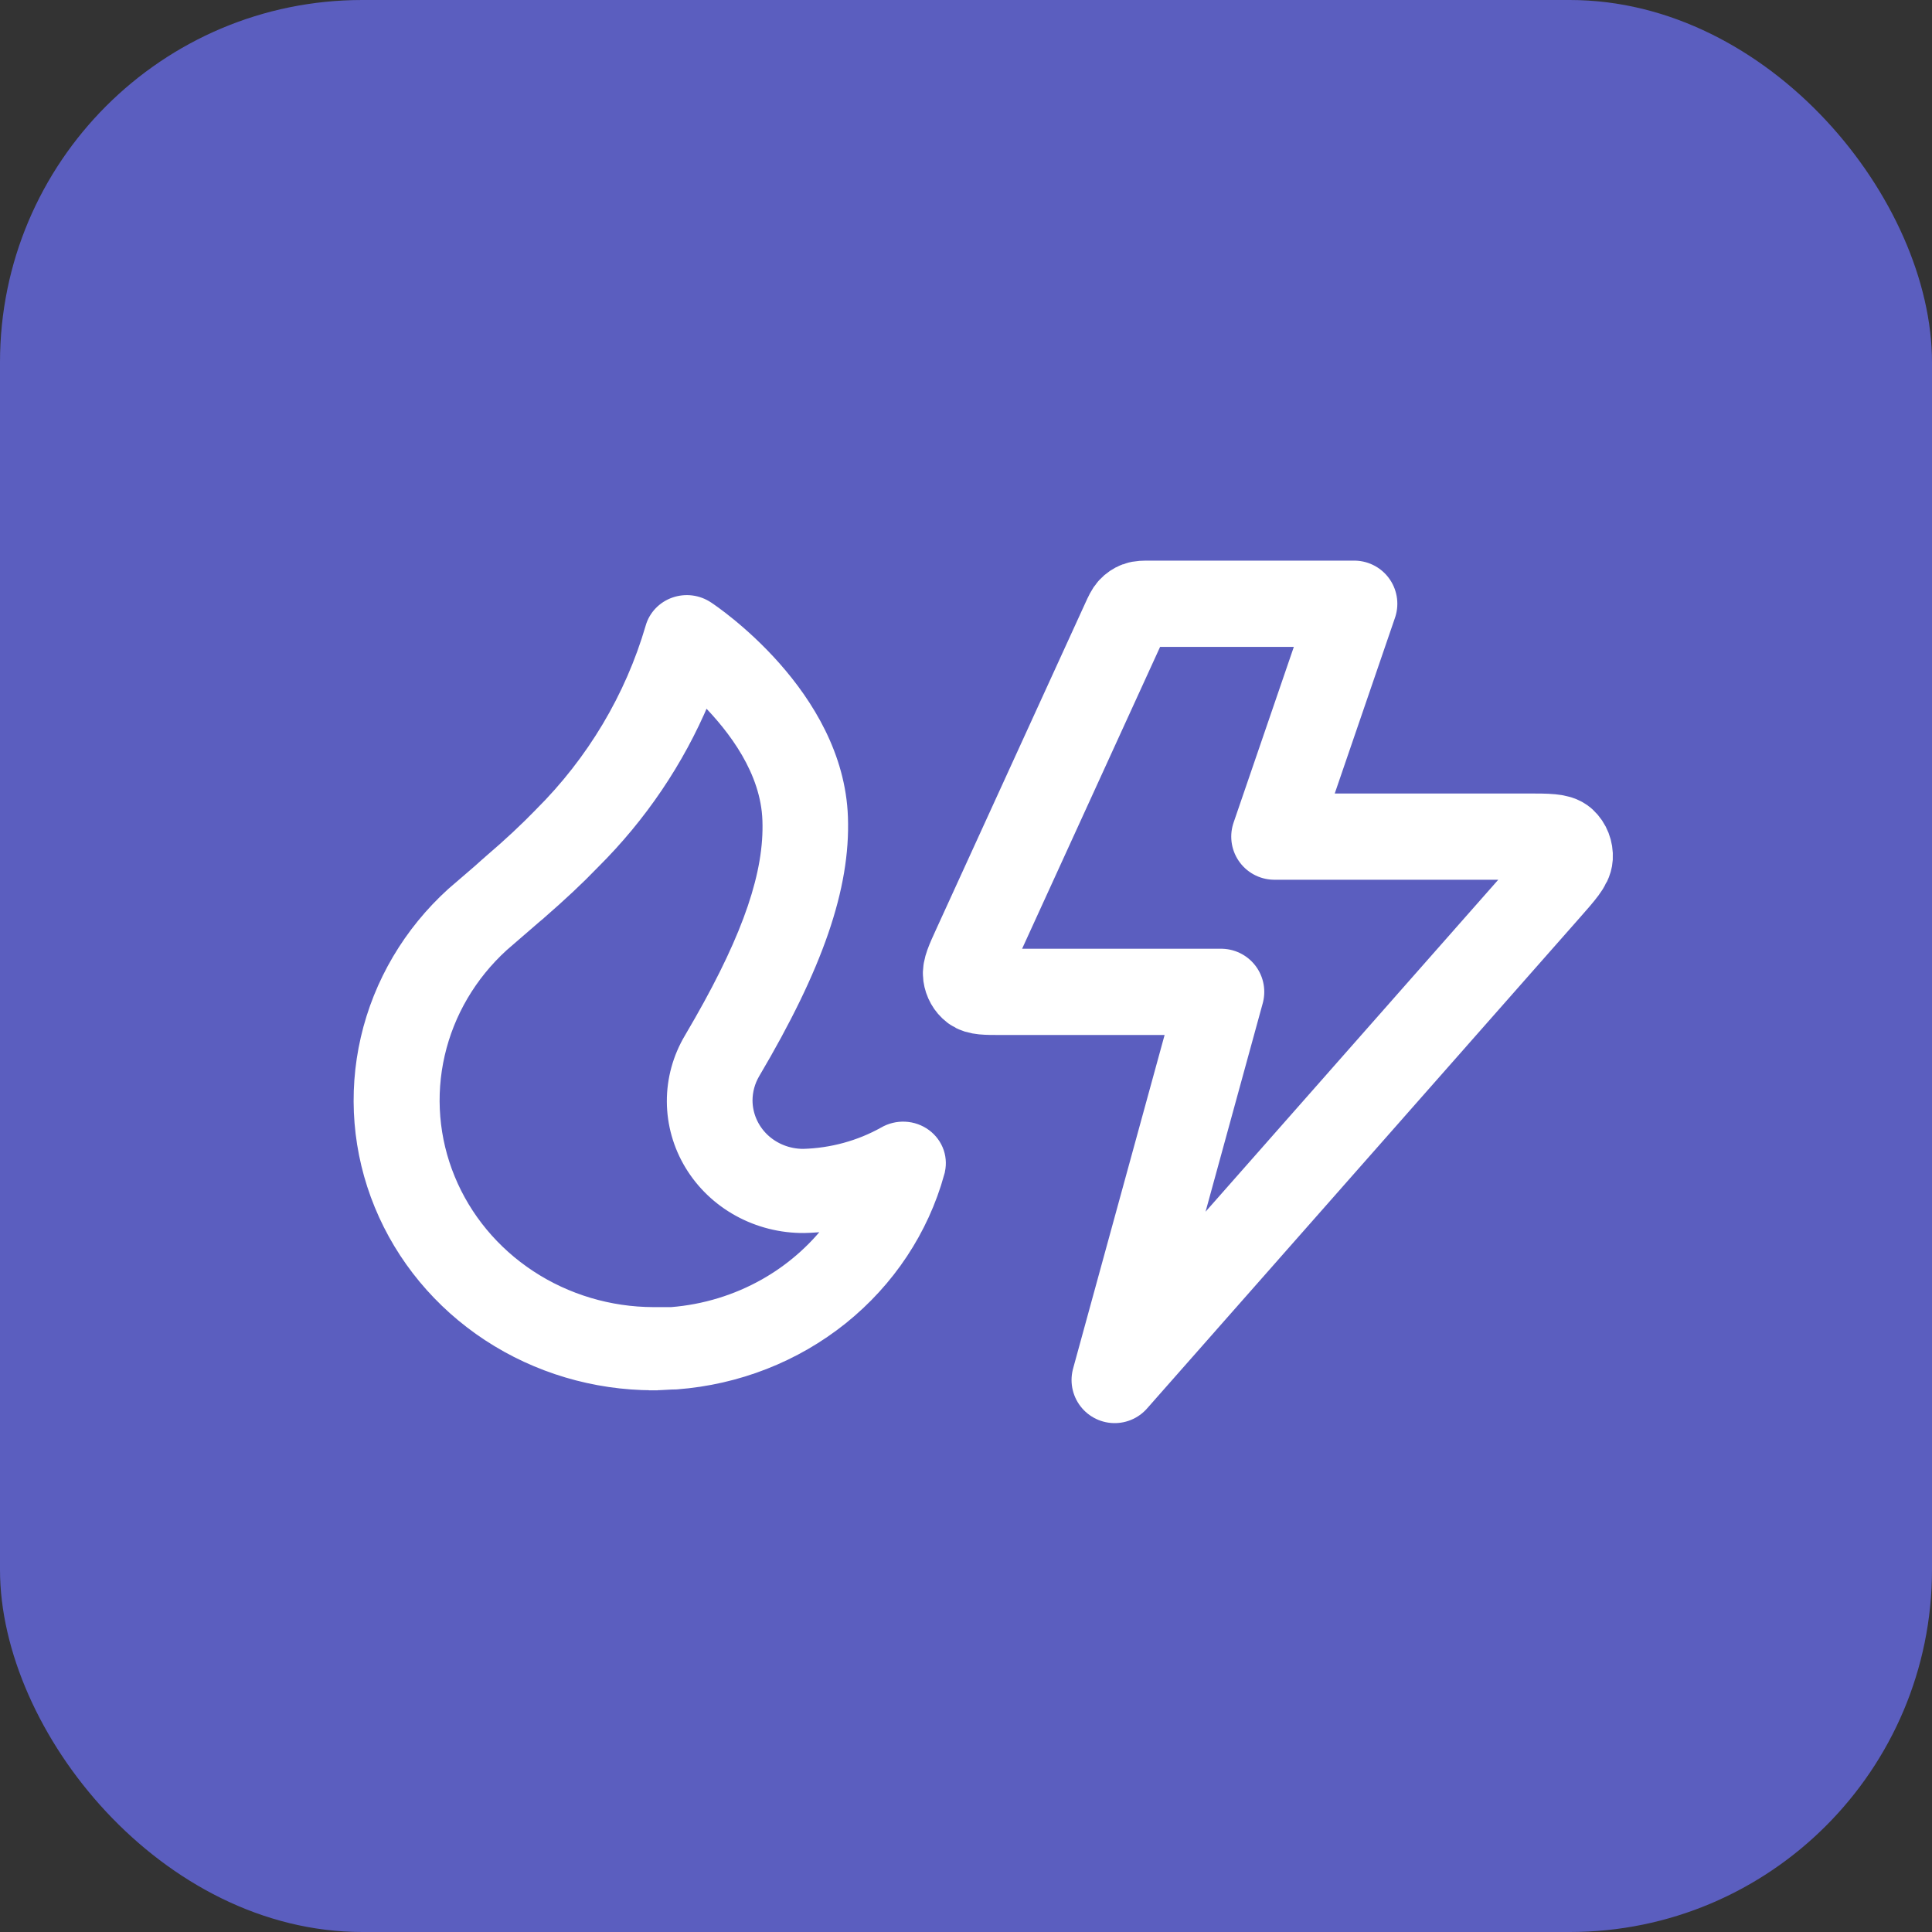
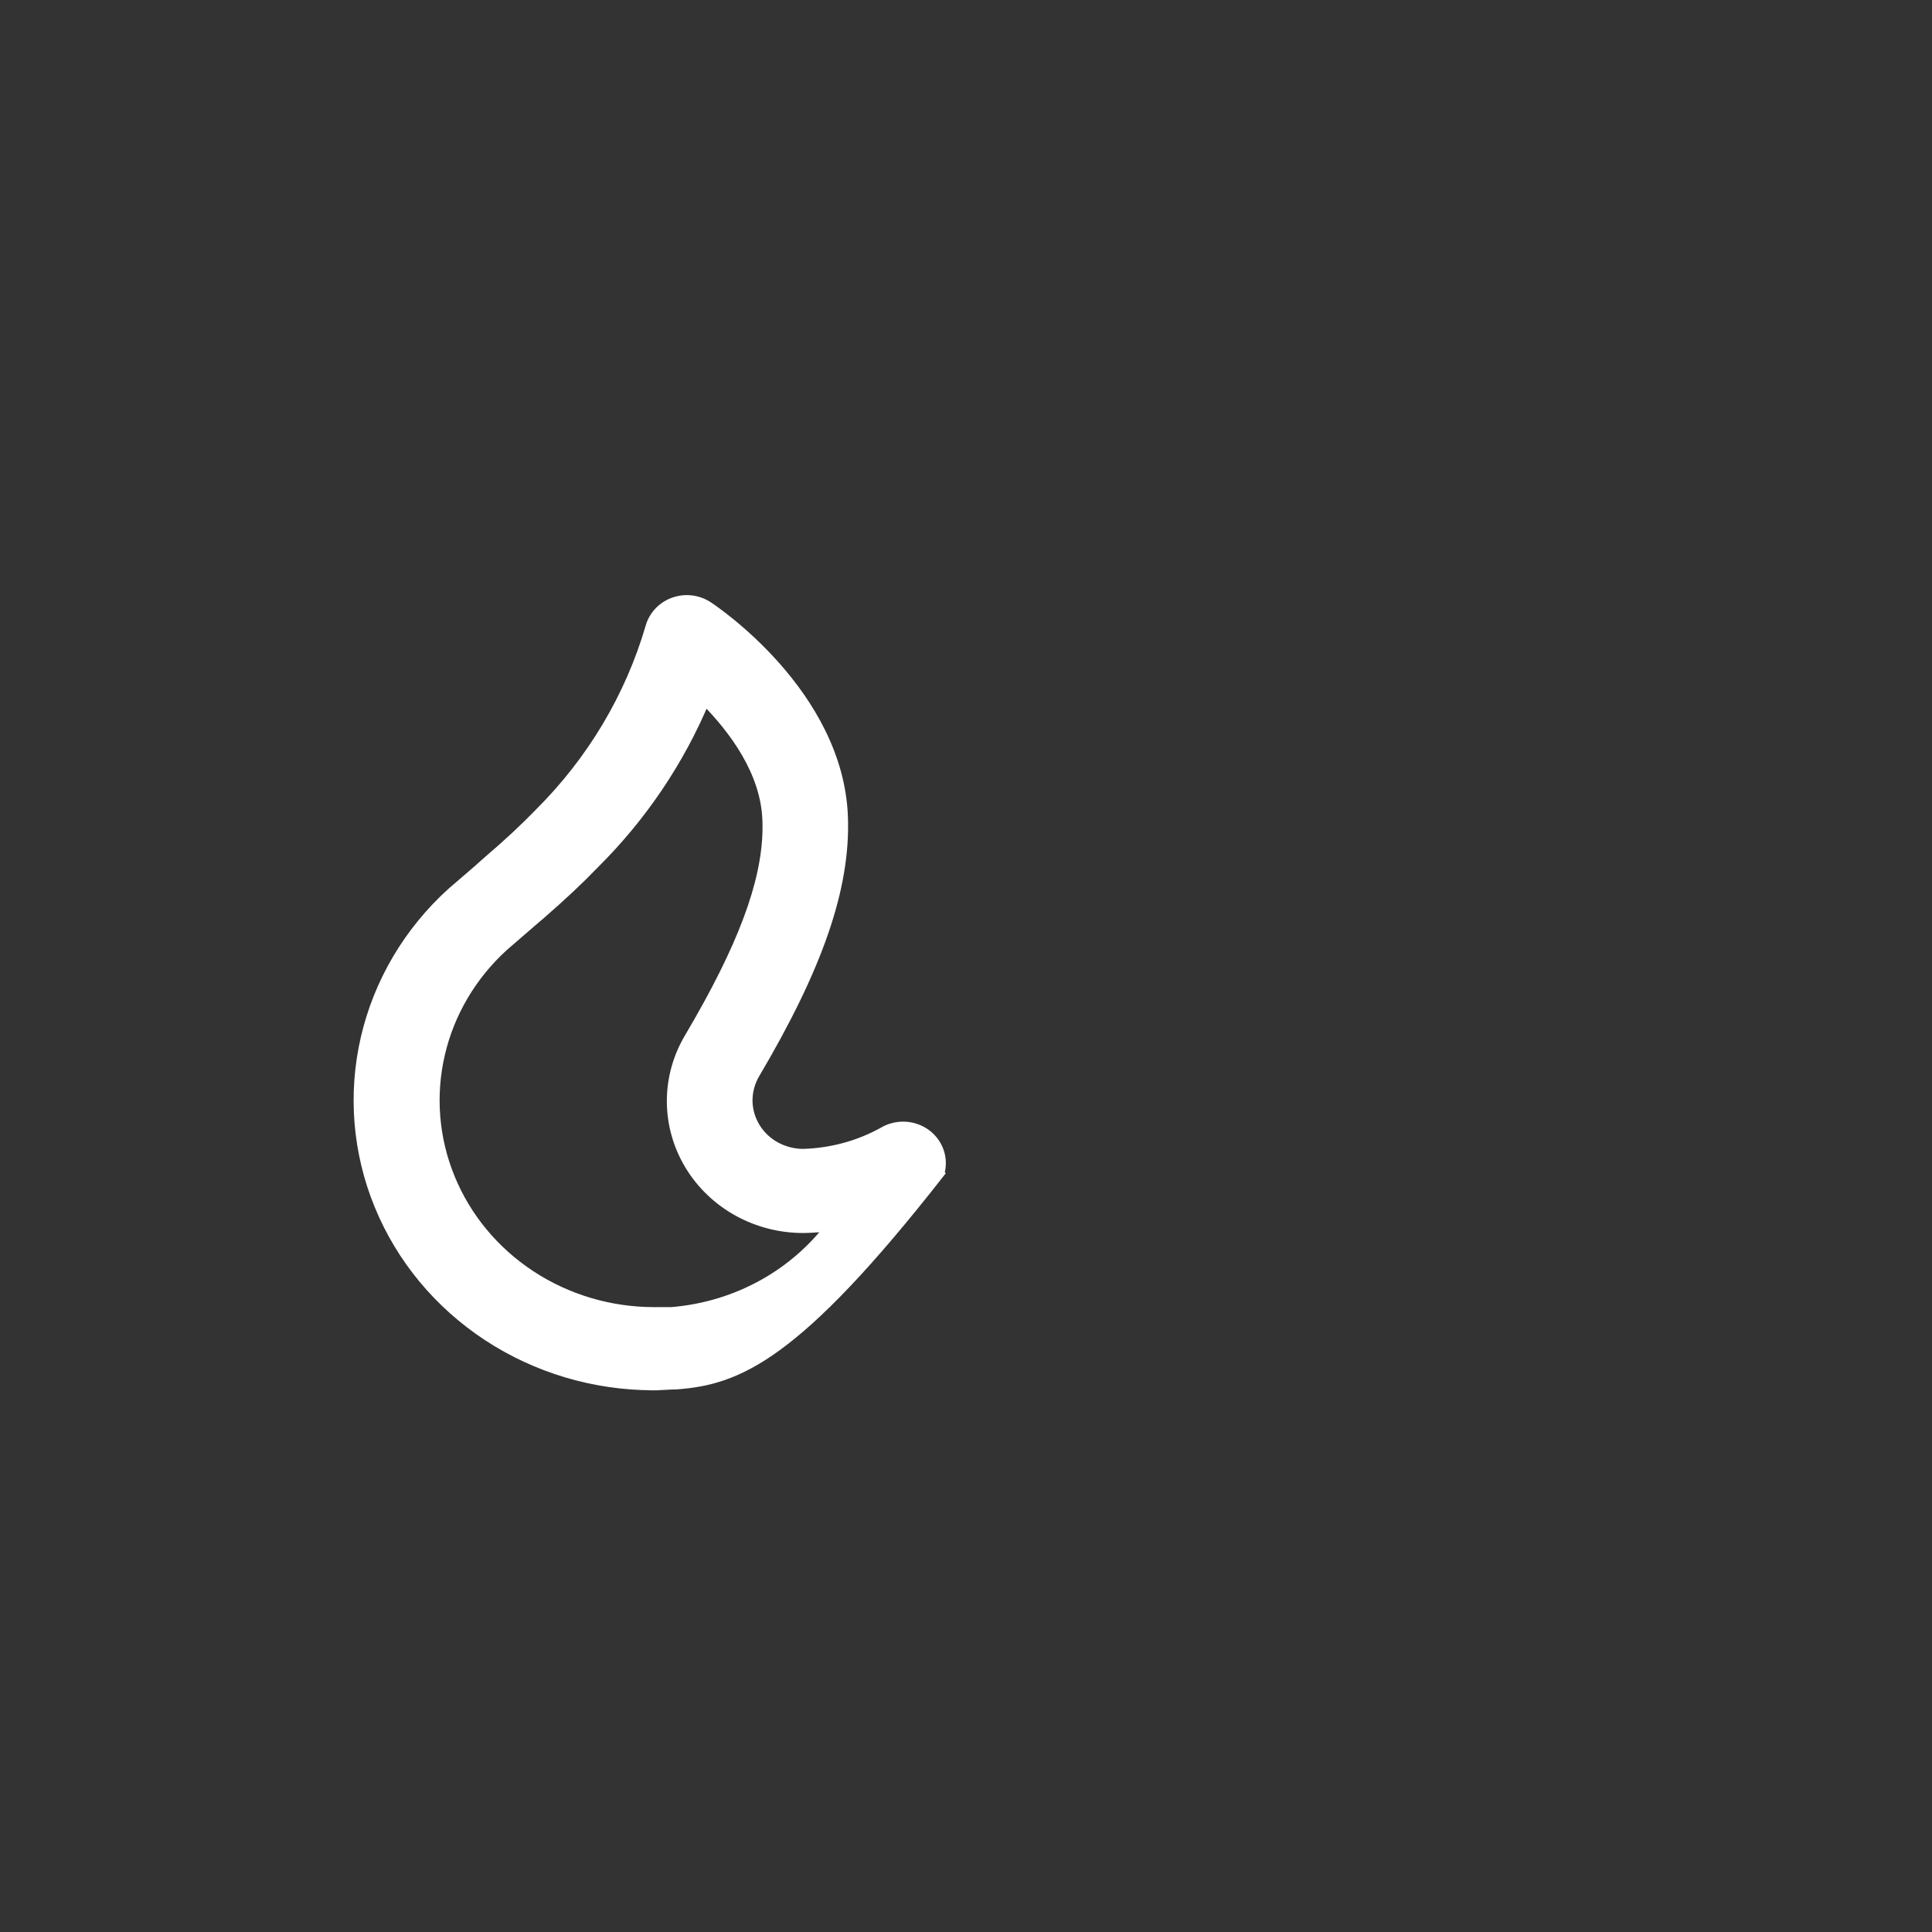
<svg xmlns="http://www.w3.org/2000/svg" width="64" height="64" viewBox="0 0 64 64" fill="none">
  <rect x="0" y="0" width="64" height="64" fill="#333333" stroke="none" />
-   <rect width="64" height="64" rx="12" fill="#5B5EBF" />
-   <path d="M44.86 20H38.094C37.883 20 37.777 20 37.684 20.035C37.602 20.066 37.527 20.117 37.465 20.184C37.394 20.259 37.347 20.362 37.252 20.569L32.315 31.369C32.09 31.861 31.977 32.108 32.004 32.308C32.028 32.483 32.116 32.64 32.249 32.741C32.4 32.857 32.652 32.857 33.156 32.857H40.452L36.925 45.714L51.259 29.457C51.743 28.908 51.985 28.634 51.999 28.399C52.011 28.196 51.934 27.998 51.791 27.866C51.627 27.714 51.279 27.714 50.582 27.714H42.215L44.86 20Z" stroke="white" stroke-width="2.857" stroke-linecap="round" stroke-linejoin="round" />
-   <path d="M22.914 19.867C23.113 19.892 23.304 19.963 23.47 20.073C23.565 20.134 24.645 20.859 25.72 22.076C26.793 23.292 27.875 25.016 27.946 27.072C28.029 29.415 27.116 32.042 25.023 35.582C24.867 35.849 24.786 36.15 24.785 36.455C24.788 36.917 24.979 37.362 25.32 37.69C25.661 38.017 26.124 38.2 26.606 38.201C27.538 38.175 28.448 37.928 29.255 37.478C29.473 37.35 29.726 37.288 29.98 37.3C30.236 37.312 30.483 37.399 30.688 37.55C30.892 37.7 31.045 37.908 31.126 38.145C31.206 38.382 31.21 38.637 31.139 38.876L31.14 38.877C30.614 40.774 29.493 42.466 27.931 43.721C26.369 44.975 24.442 45.729 22.418 45.882L22.407 45.883C22.292 45.883 22.17 45.89 22.039 45.898C21.914 45.905 21.783 45.912 21.651 45.912V45.913H21.638V45.912C19.68 45.909 17.768 45.34 16.148 44.277C14.525 43.212 13.269 41.699 12.546 39.935C11.822 38.172 11.665 36.239 12.093 34.387C12.521 32.535 13.515 30.851 14.946 29.553L14.947 29.552C15.138 29.381 15.849 28.786 16.061 28.585L16.066 28.581L16.202 28.463V28.462C16.846 27.91 17.355 27.433 17.854 26.921L17.855 26.919C19.59 25.192 20.852 23.076 21.527 20.762C21.581 20.571 21.683 20.396 21.82 20.252C21.958 20.108 22.129 19.997 22.319 19.931C22.509 19.864 22.714 19.842 22.914 19.867ZM23.359 23.225C22.514 25.235 21.275 27.069 19.708 28.626L19.709 28.627C19.172 29.181 18.613 29.703 17.914 30.311L17.912 30.314L17.771 30.432L16.688 31.369C15.635 32.33 14.905 33.572 14.592 34.935C14.278 36.3 14.395 37.725 14.929 39.024C15.462 40.324 16.388 41.44 17.586 42.228C18.784 43.017 20.201 43.44 21.652 43.443H22.237C23.322 43.357 24.372 43.036 25.311 42.506C26.154 42.03 26.886 41.395 27.468 40.643C27.193 40.675 26.916 40.696 26.64 40.702H26.638C25.87 40.708 25.113 40.517 24.445 40.15C23.777 39.783 23.221 39.252 22.832 38.61C22.443 37.968 22.237 37.238 22.233 36.493C22.23 35.749 22.43 35.017 22.814 34.372L23.15 33.792C24.774 30.944 25.461 28.891 25.399 27.179V27.178C25.346 25.561 24.276 24.156 23.359 23.225Z" fill="white" stroke="white" stroke-width="0.286" />
+   <path d="M22.914 19.867C23.113 19.892 23.304 19.963 23.47 20.073C23.565 20.134 24.645 20.859 25.72 22.076C26.793 23.292 27.875 25.016 27.946 27.072C28.029 29.415 27.116 32.042 25.023 35.582C24.867 35.849 24.786 36.15 24.785 36.455C24.788 36.917 24.979 37.362 25.32 37.69C25.661 38.017 26.124 38.2 26.606 38.201C27.538 38.175 28.448 37.928 29.255 37.478C29.473 37.35 29.726 37.288 29.98 37.3C30.236 37.312 30.483 37.399 30.688 37.55C30.892 37.7 31.045 37.908 31.126 38.145C31.206 38.382 31.21 38.637 31.139 38.876L31.14 38.877C26.369 44.975 24.442 45.729 22.418 45.882L22.407 45.883C22.292 45.883 22.17 45.89 22.039 45.898C21.914 45.905 21.783 45.912 21.651 45.912V45.913H21.638V45.912C19.68 45.909 17.768 45.34 16.148 44.277C14.525 43.212 13.269 41.699 12.546 39.935C11.822 38.172 11.665 36.239 12.093 34.387C12.521 32.535 13.515 30.851 14.946 29.553L14.947 29.552C15.138 29.381 15.849 28.786 16.061 28.585L16.066 28.581L16.202 28.463V28.462C16.846 27.91 17.355 27.433 17.854 26.921L17.855 26.919C19.59 25.192 20.852 23.076 21.527 20.762C21.581 20.571 21.683 20.396 21.82 20.252C21.958 20.108 22.129 19.997 22.319 19.931C22.509 19.864 22.714 19.842 22.914 19.867ZM23.359 23.225C22.514 25.235 21.275 27.069 19.708 28.626L19.709 28.627C19.172 29.181 18.613 29.703 17.914 30.311L17.912 30.314L17.771 30.432L16.688 31.369C15.635 32.33 14.905 33.572 14.592 34.935C14.278 36.3 14.395 37.725 14.929 39.024C15.462 40.324 16.388 41.44 17.586 42.228C18.784 43.017 20.201 43.44 21.652 43.443H22.237C23.322 43.357 24.372 43.036 25.311 42.506C26.154 42.03 26.886 41.395 27.468 40.643C27.193 40.675 26.916 40.696 26.64 40.702H26.638C25.87 40.708 25.113 40.517 24.445 40.15C23.777 39.783 23.221 39.252 22.832 38.61C22.443 37.968 22.237 37.238 22.233 36.493C22.23 35.749 22.43 35.017 22.814 34.372L23.15 33.792C24.774 30.944 25.461 28.891 25.399 27.179V27.178C25.346 25.561 24.276 24.156 23.359 23.225Z" fill="white" stroke="white" stroke-width="0.286" />
</svg>